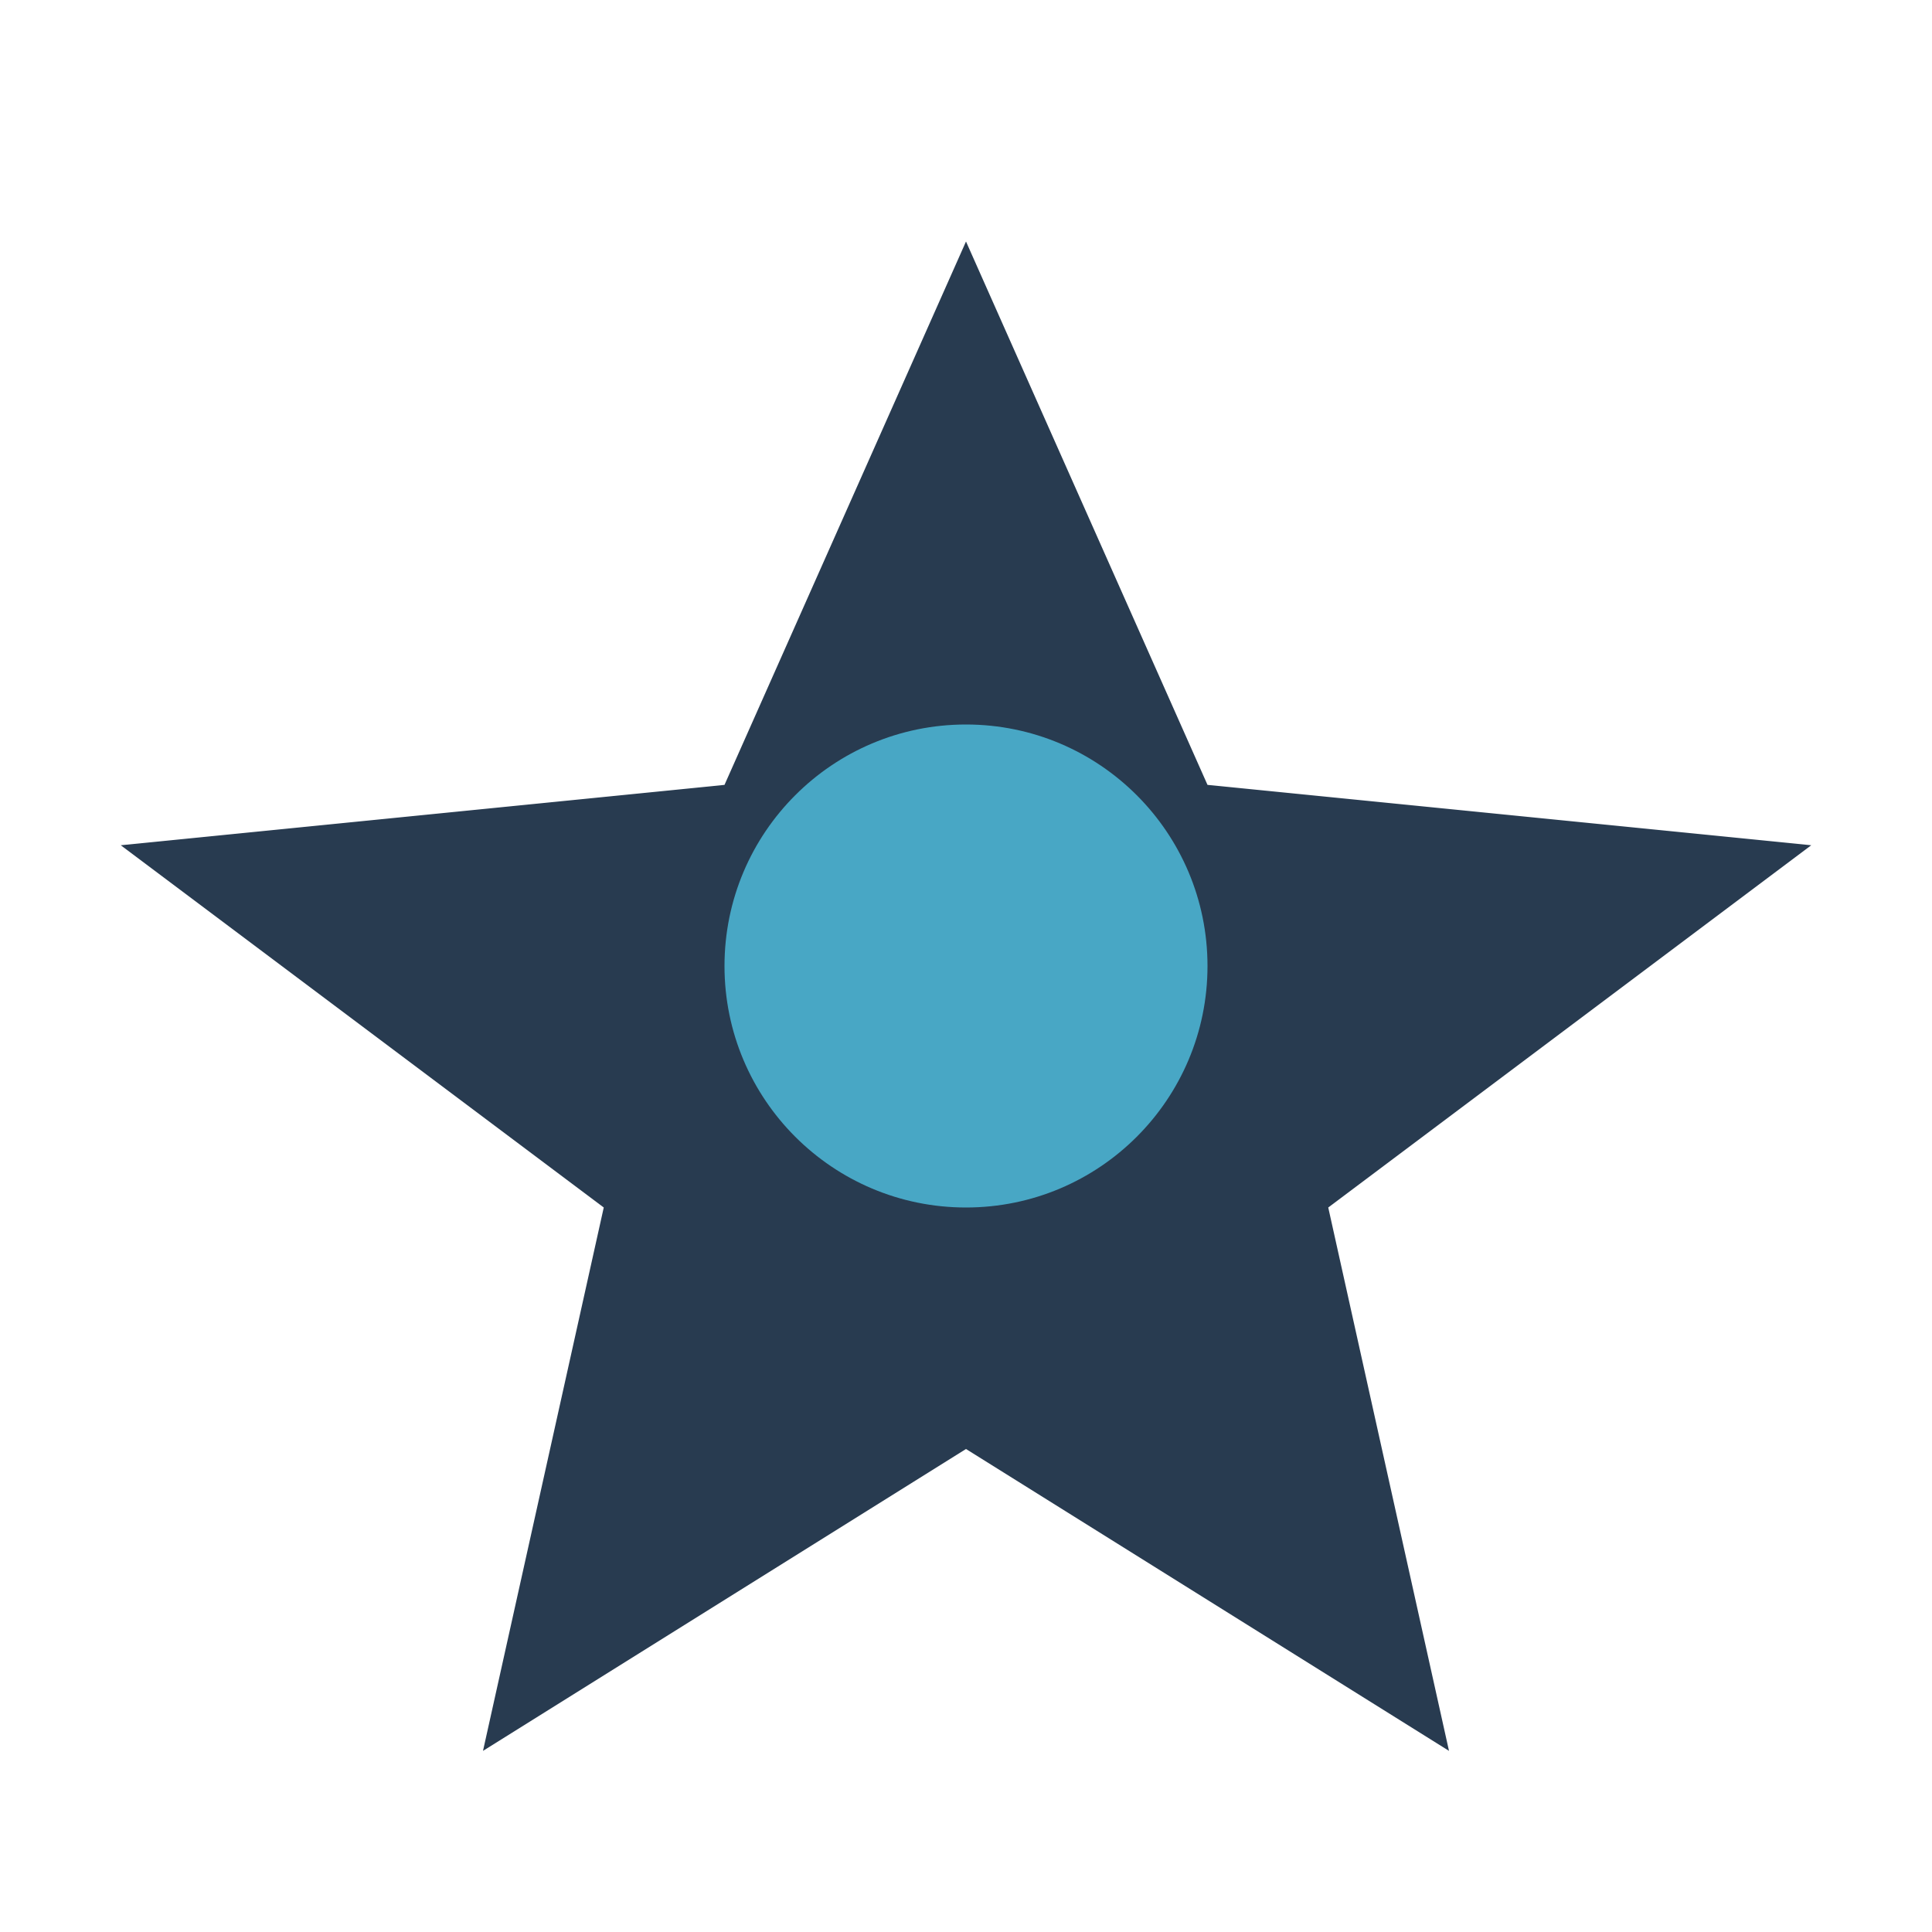
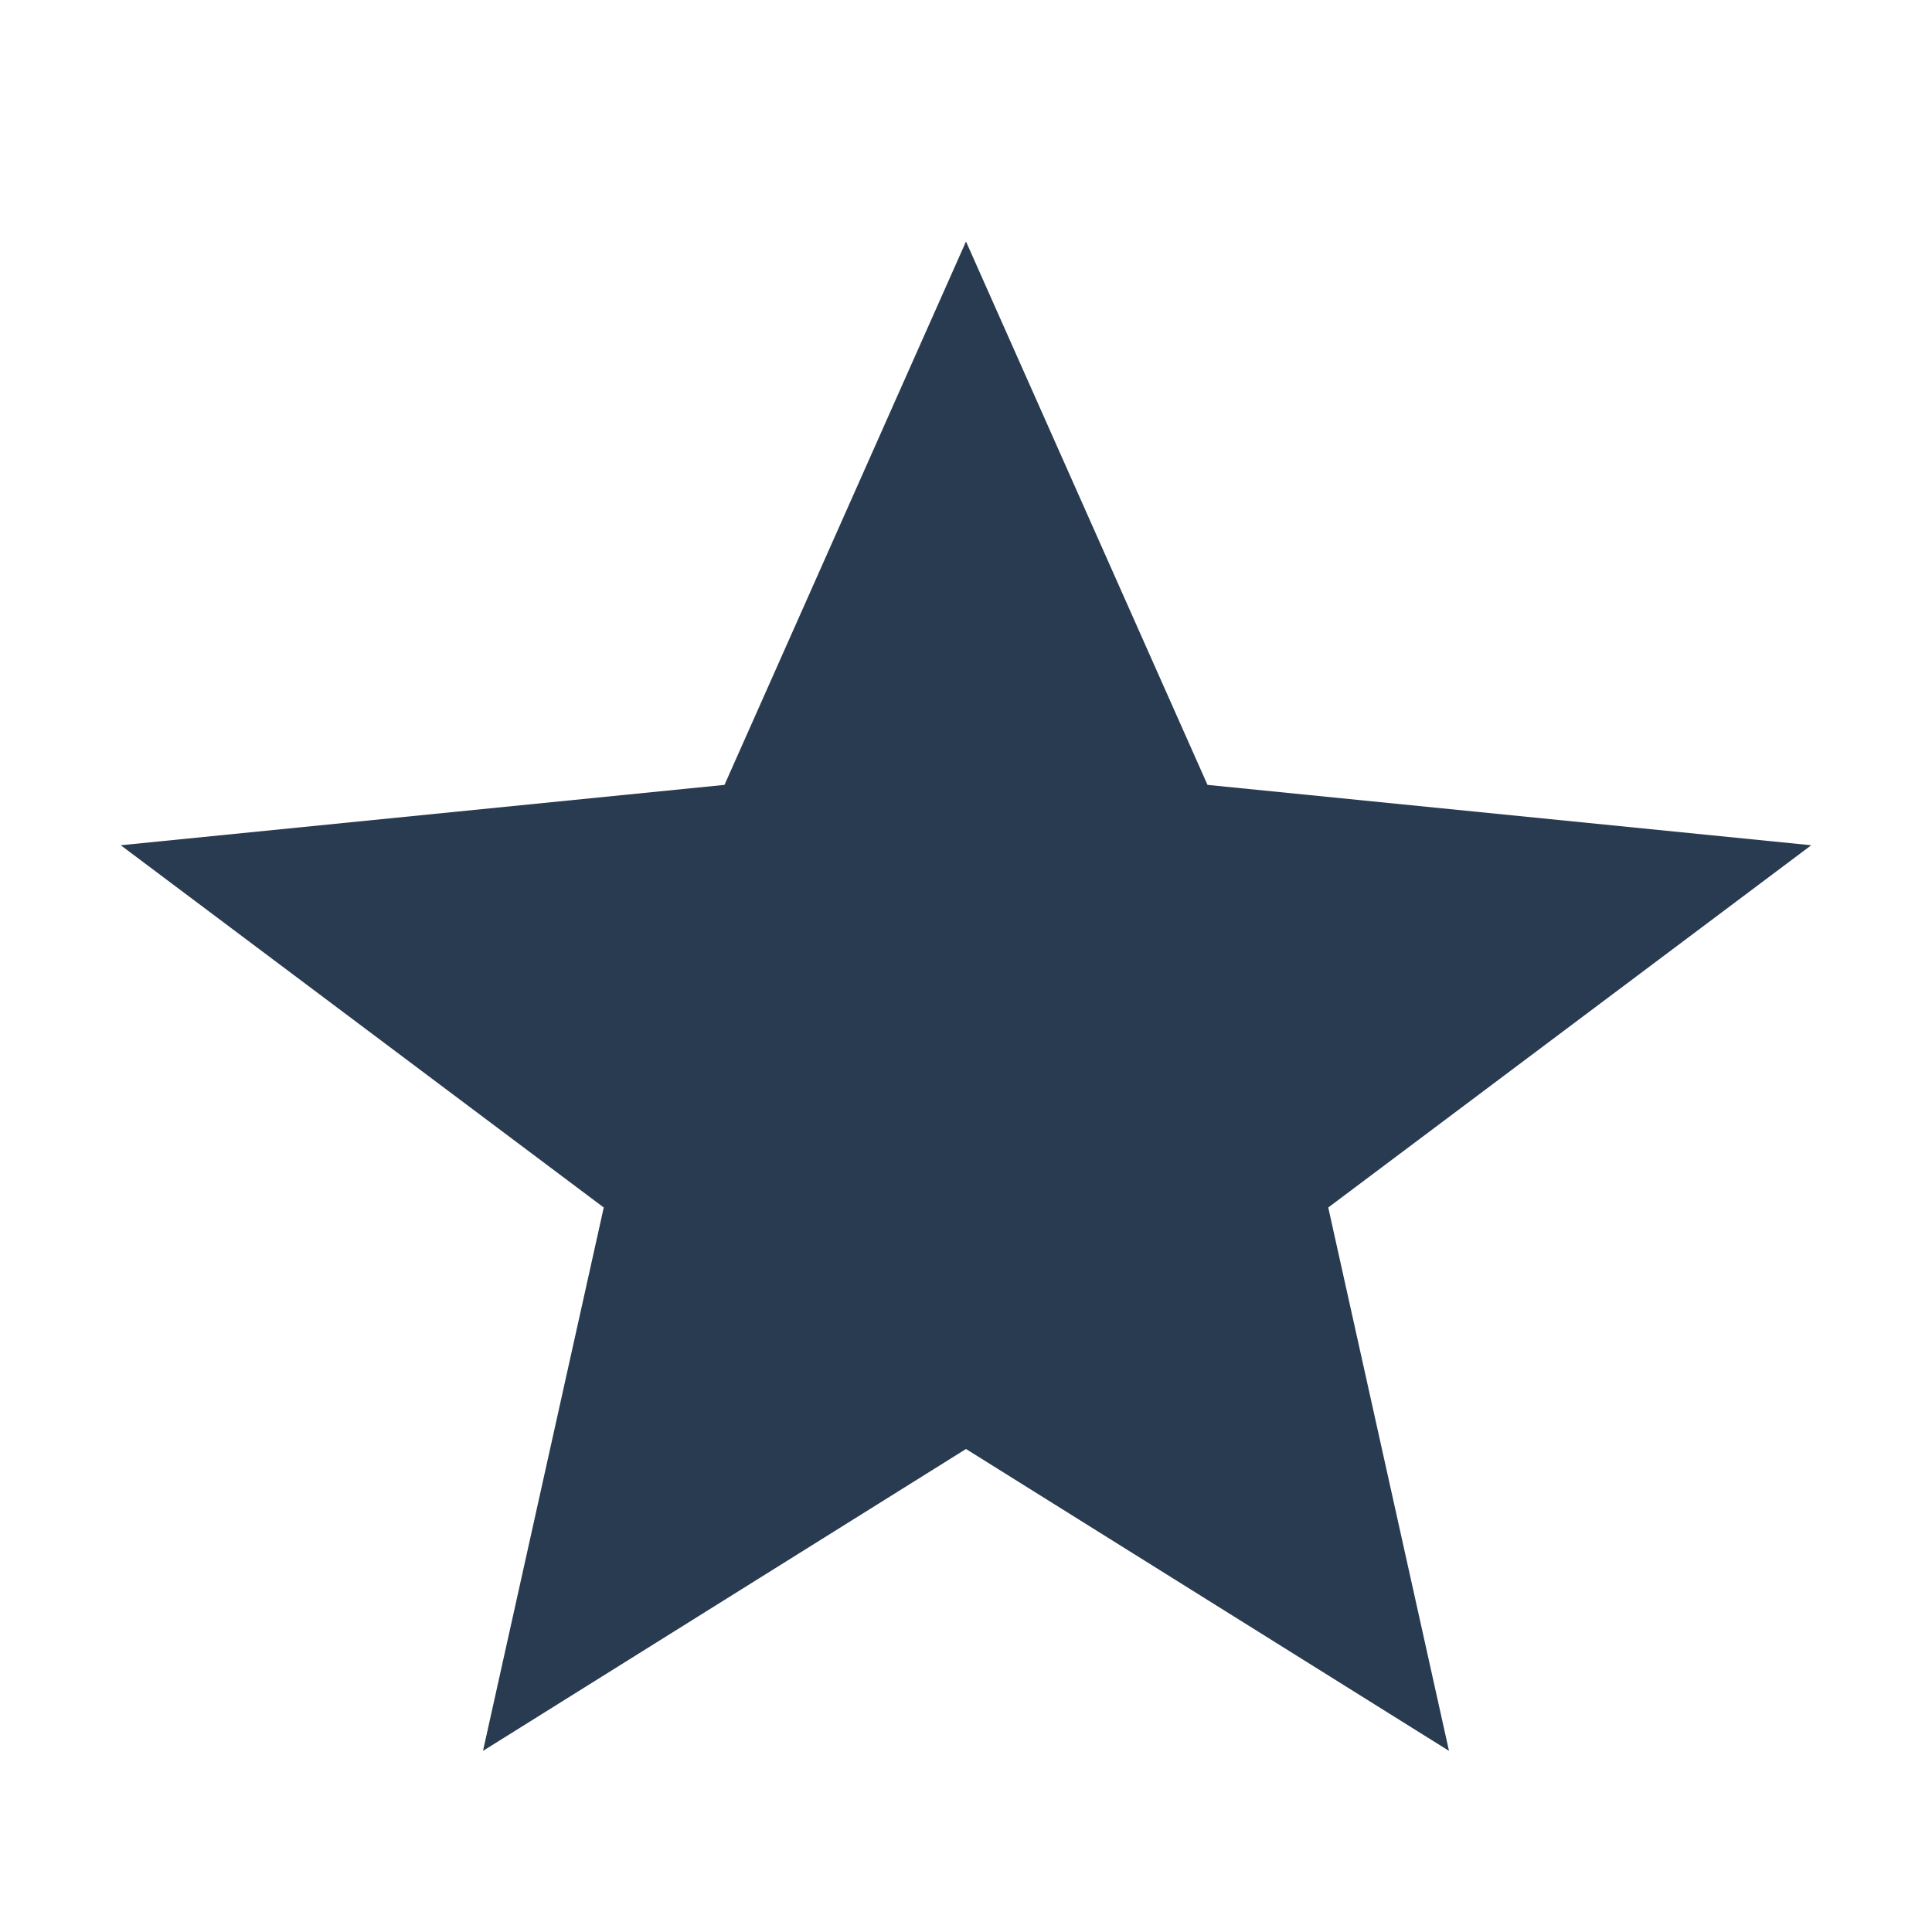
<svg xmlns="http://www.w3.org/2000/svg" width="32" height="32" viewBox="0 0 32 32">
  <polygon points="16 4 20 13 30 14 22 20 24 29 16 24 8 29 10 20 2 14 12 13" fill="#283B50" />
-   <circle cx="16" cy="16" r="4" fill="#48A7C5" />
</svg>